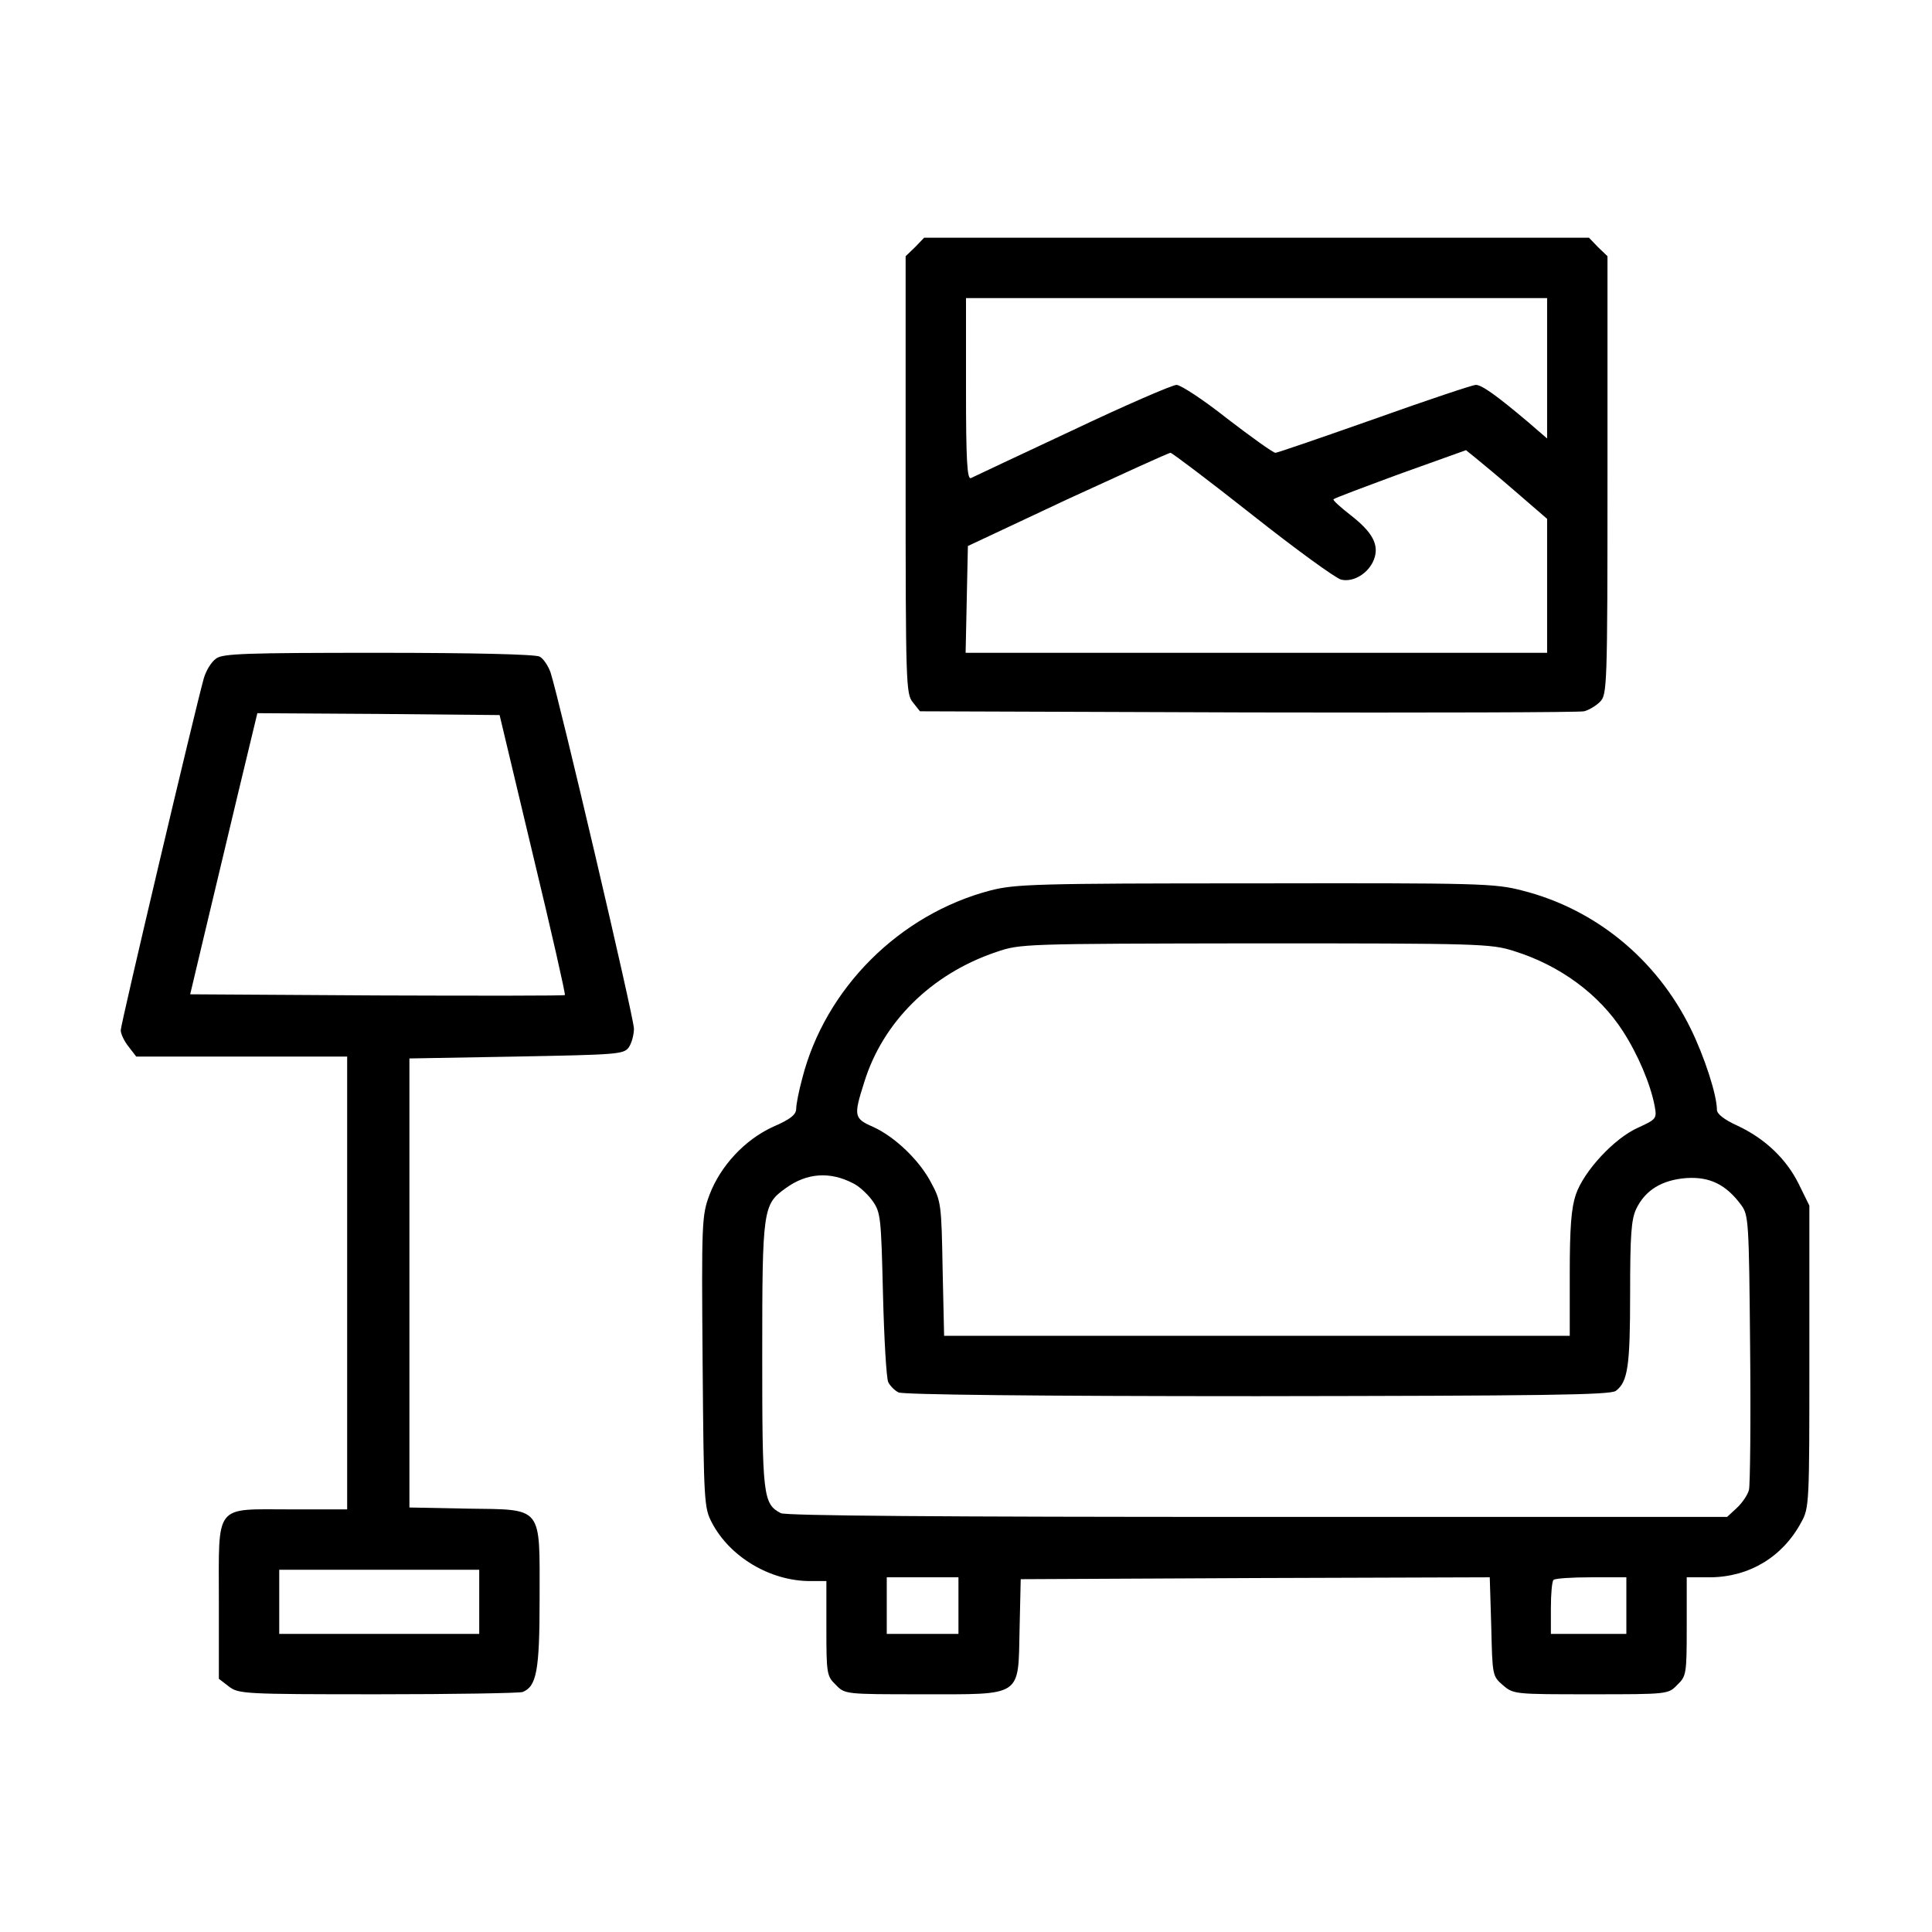
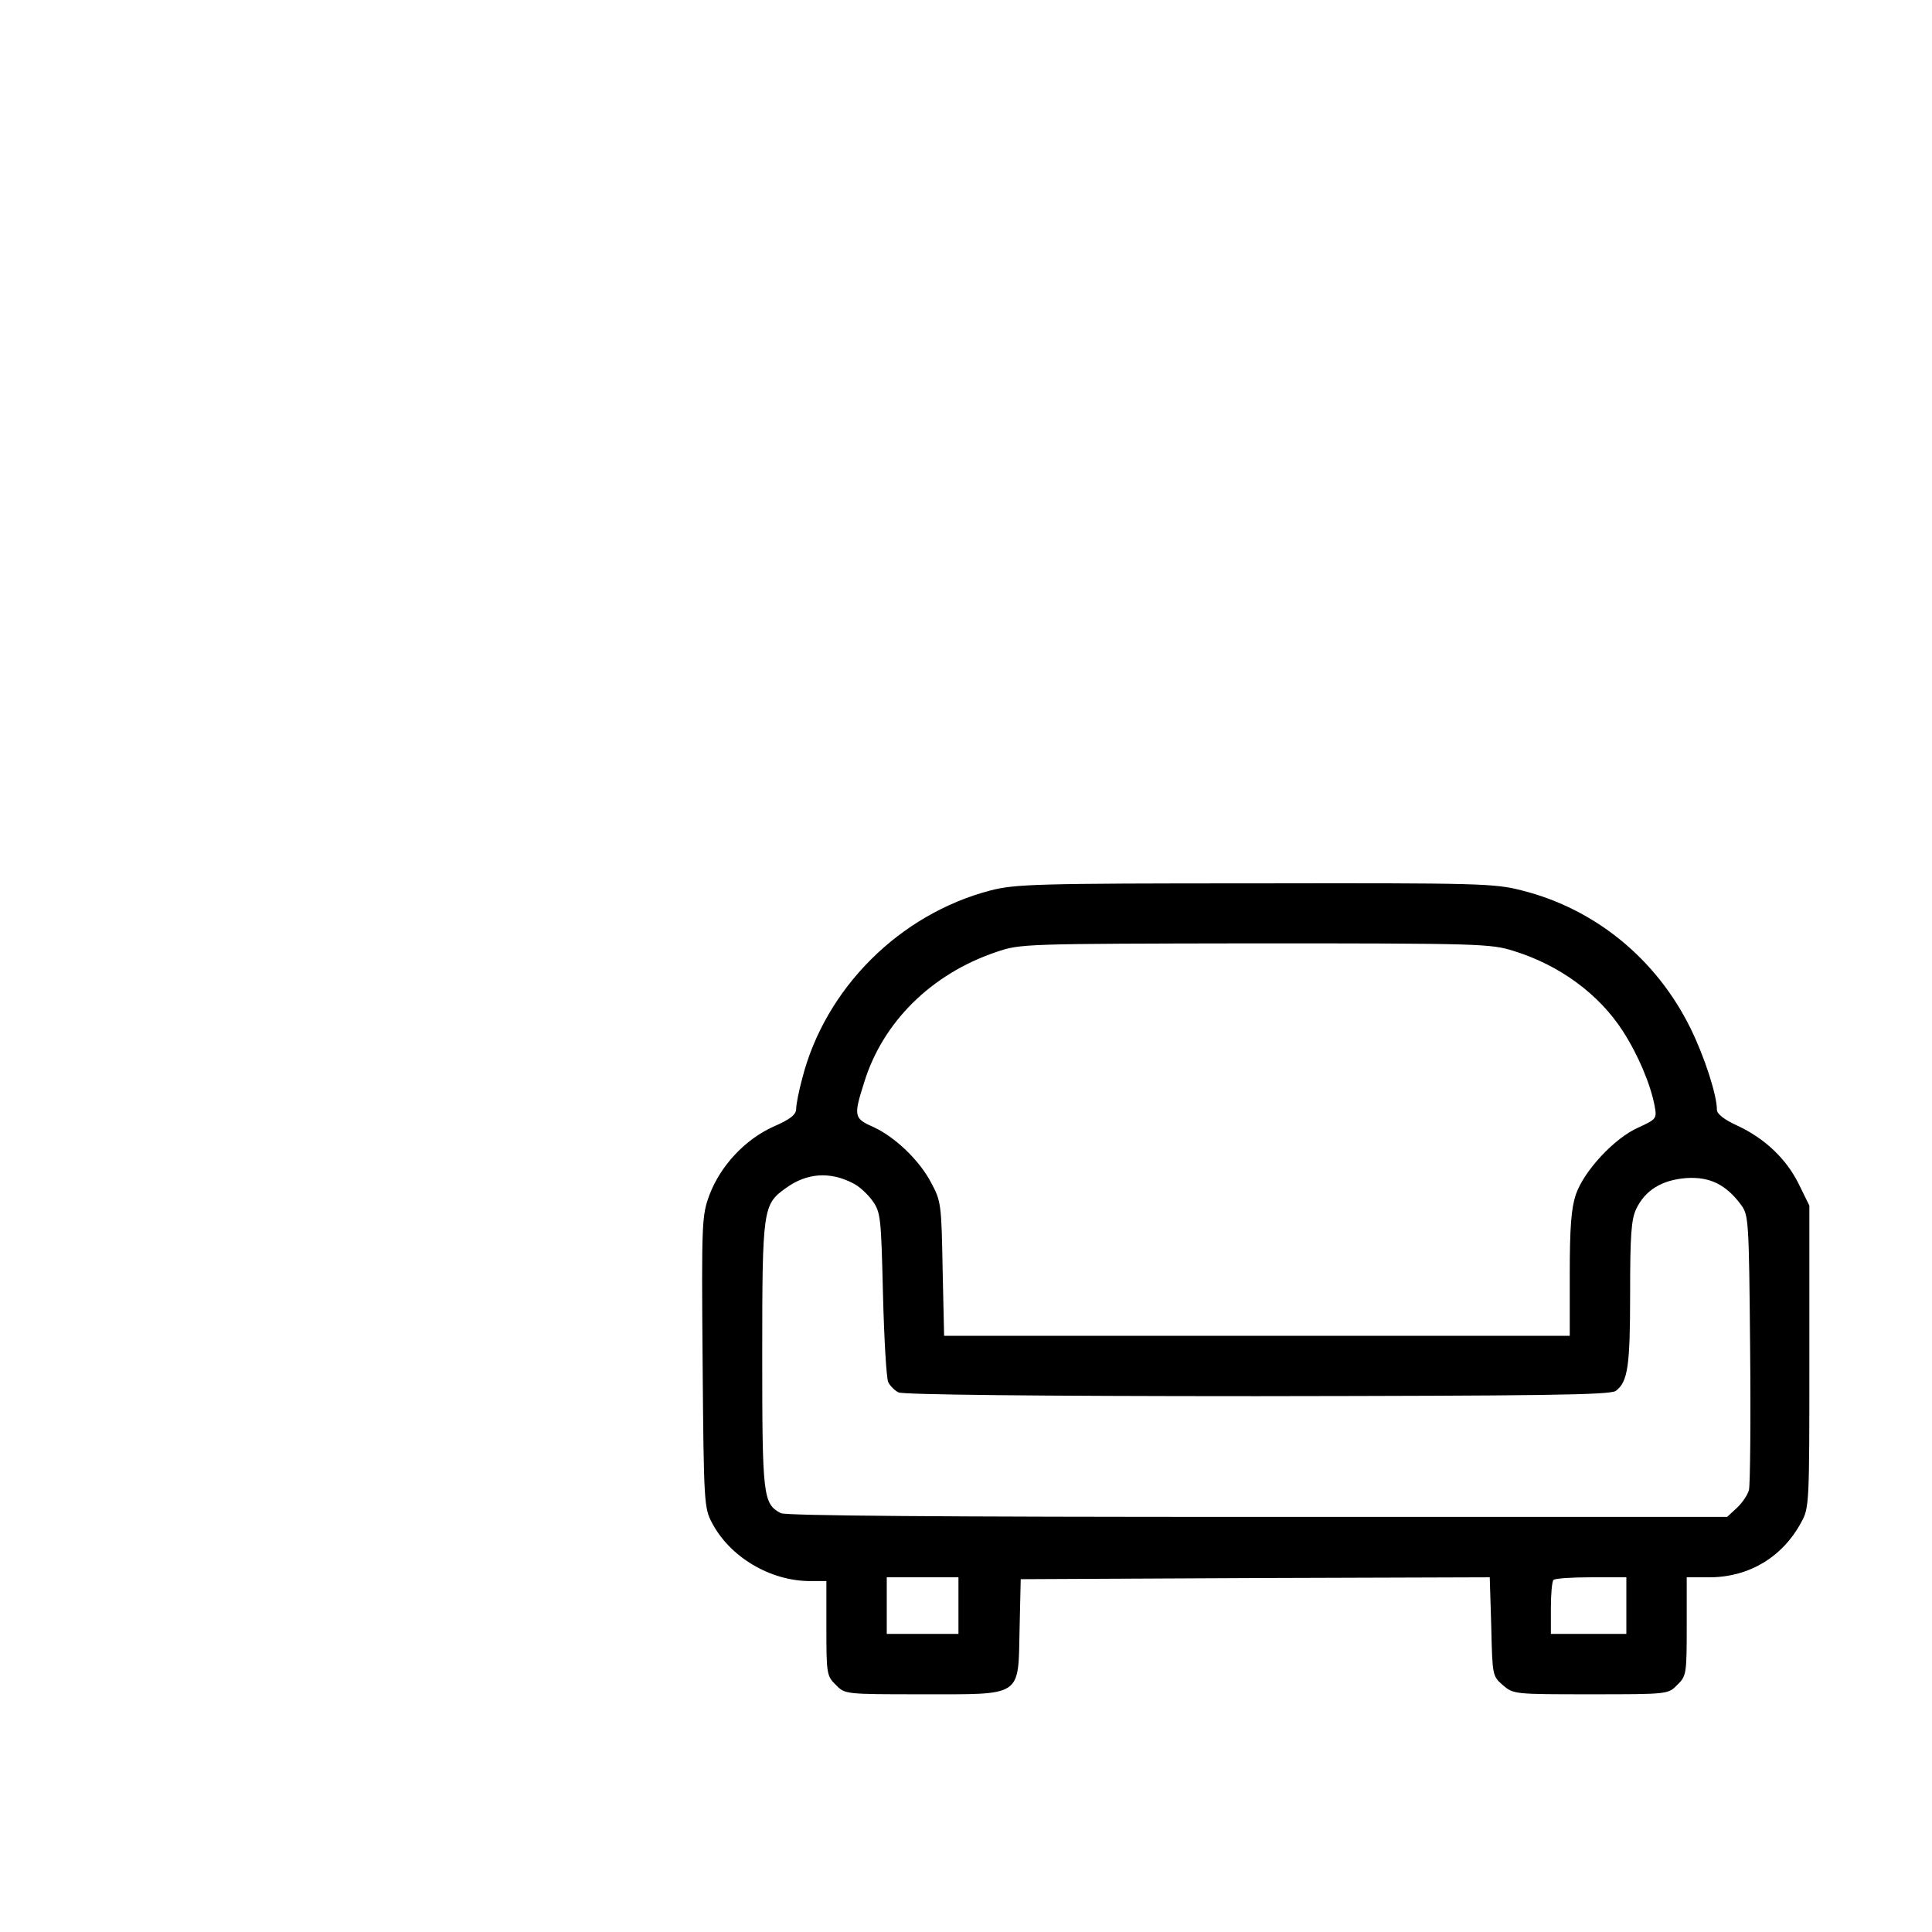
<svg xmlns="http://www.w3.org/2000/svg" version="1.0" width="512pt" height="512pt" viewBox="0 0 512 512" preserveAspectRatio="xMidYMid meet">
  <g transform="translate(0,512) scale(0.1,-0.1)" fill="#000000" stroke="none">
-     <path d="M2425 4465 l-25 -24 0 -579 c0 -556 1 -581 19 -603 l19 -24 869 -3 c477 -1 878 0 891 3 12 3 31 14 42 25 19 19 20 36 20 600 l0 581 -25 24 -24 25 -881 0 -881 0 -24 -25z m1675 -321 l0 -186 -51 44 c-83 70 -122 98 -138 98 -8 0 -128 -40 -268 -90 -139 -49 -258 -90 -263 -90 -6 0 -63 41 -127 90 -63 50 -124 90 -135 90 -11 0 -136 -54 -277 -121 -141 -66 -262 -123 -268 -126 -10 -4 -13 47 -13 236 l0 241 770 0 770 0 0 -186z m-81 -329 l81 -70 0 -177 0 -178 -770 0 -771 0 3 142 3 141 264 124 c146 67 268 123 273 123 4 0 102 -74 216 -164 115 -91 221 -168 236 -172 33 -8 73 17 87 53 15 39 -4 73 -62 118 -27 21 -48 40 -45 42 3 3 83 33 178 68 l173 62 26 -21 c15 -12 63 -52 108 -91z" />
-     <path d="M573 3375 c-13 -9 -27 -32 -33 -53 -22 -78 -220 -916 -220 -932 0 -10 9 -29 21 -44 l20 -26 280 0 279 0 0 -600 0 -600 -150 0 c-204 0 -190 18 -190 -244 l0 -205 26 -20 c26 -20 38 -21 395 -21 202 0 375 3 384 6 37 15 45 56 45 247 0 249 11 236 -193 239 l-152 3 0 595 0 595 283 5 c266 5 285 6 298 24 8 11 14 34 14 50 0 29 -198 873 -221 944 -6 17 -19 37 -29 42 -12 6 -176 10 -427 10 -351 0 -412 -2 -430 -15z m839 -519 c49 -203 87 -371 85 -373 -2 -2 -226 -2 -499 -1 l-494 3 38 160 c21 88 61 256 89 373 l51 212 321 -2 321 -3 88 -369z m-142 -1981 l0 -85 -265 0 -265 0 0 85 0 85 265 0 265 0 0 -85z" />
    <path d="M2624 2760 c-240 -63 -437 -259 -498 -498 -9 -33 -16 -69 -16 -80 0 -16 -15 -28 -61 -48 -75 -34 -140 -104 -169 -181 -20 -54 -21 -71 -18 -442 3 -376 4 -387 25 -427 48 -91 155 -154 260 -154 l43 0 0 -125 c0 -120 1 -127 25 -150 24 -25 25 -25 228 -25 269 0 255 -9 259 173 l3 132 622 3 621 2 4 -131 c3 -129 3 -131 31 -155 28 -24 31 -24 233 -24 204 0 205 0 229 25 24 23 25 29 25 155 l0 130 63 0 c103 1 191 54 240 145 22 39 22 49 22 440 l0 400 -28 57 c-33 67 -90 121 -163 155 -35 16 -54 31 -54 42 0 39 -33 141 -70 216 -90 183 -252 316 -446 365 -73 19 -112 20 -708 19 -583 0 -636 -2 -702 -19z m1387 -160 c123 -38 227 -115 290 -213 40 -62 73 -140 84 -198 6 -33 5 -35 -43 -57 -64 -28 -145 -116 -166 -178 -12 -36 -16 -87 -16 -211 l0 -163 -829 0 -829 0 -4 178 c-3 169 -4 179 -30 227 -31 60 -97 123 -155 149 -50 22 -51 29 -23 117 49 160 178 288 350 346 64 22 71 22 686 23 593 0 625 -1 685 -20z m-1750 -616 c15 -7 38 -28 51 -46 22 -31 23 -43 28 -248 3 -118 9 -223 14 -233 5 -10 17 -22 27 -27 11 -6 365 -10 951 -10 750 1 936 3 950 14 32 24 38 65 38 258 0 155 3 196 16 224 24 50 68 77 133 82 62 4 105 -17 145 -71 20 -27 21 -41 24 -380 2 -194 0 -363 -3 -375 -3 -13 -18 -35 -32 -48 l-26 -24 -1244 0 c-834 0 -1251 3 -1264 10 -47 25 -49 46 -49 420 0 387 2 398 62 441 56 41 118 45 179 13z m279 -1119 l0 -75 -95 0 -95 0 0 75 0 75 95 0 95 0 0 -75z m1770 0 l0 -75 -100 0 -100 0 0 68 c0 38 3 72 7 75 3 4 48 7 100 7 l93 0 0 -75z" />
  </g>
</svg>